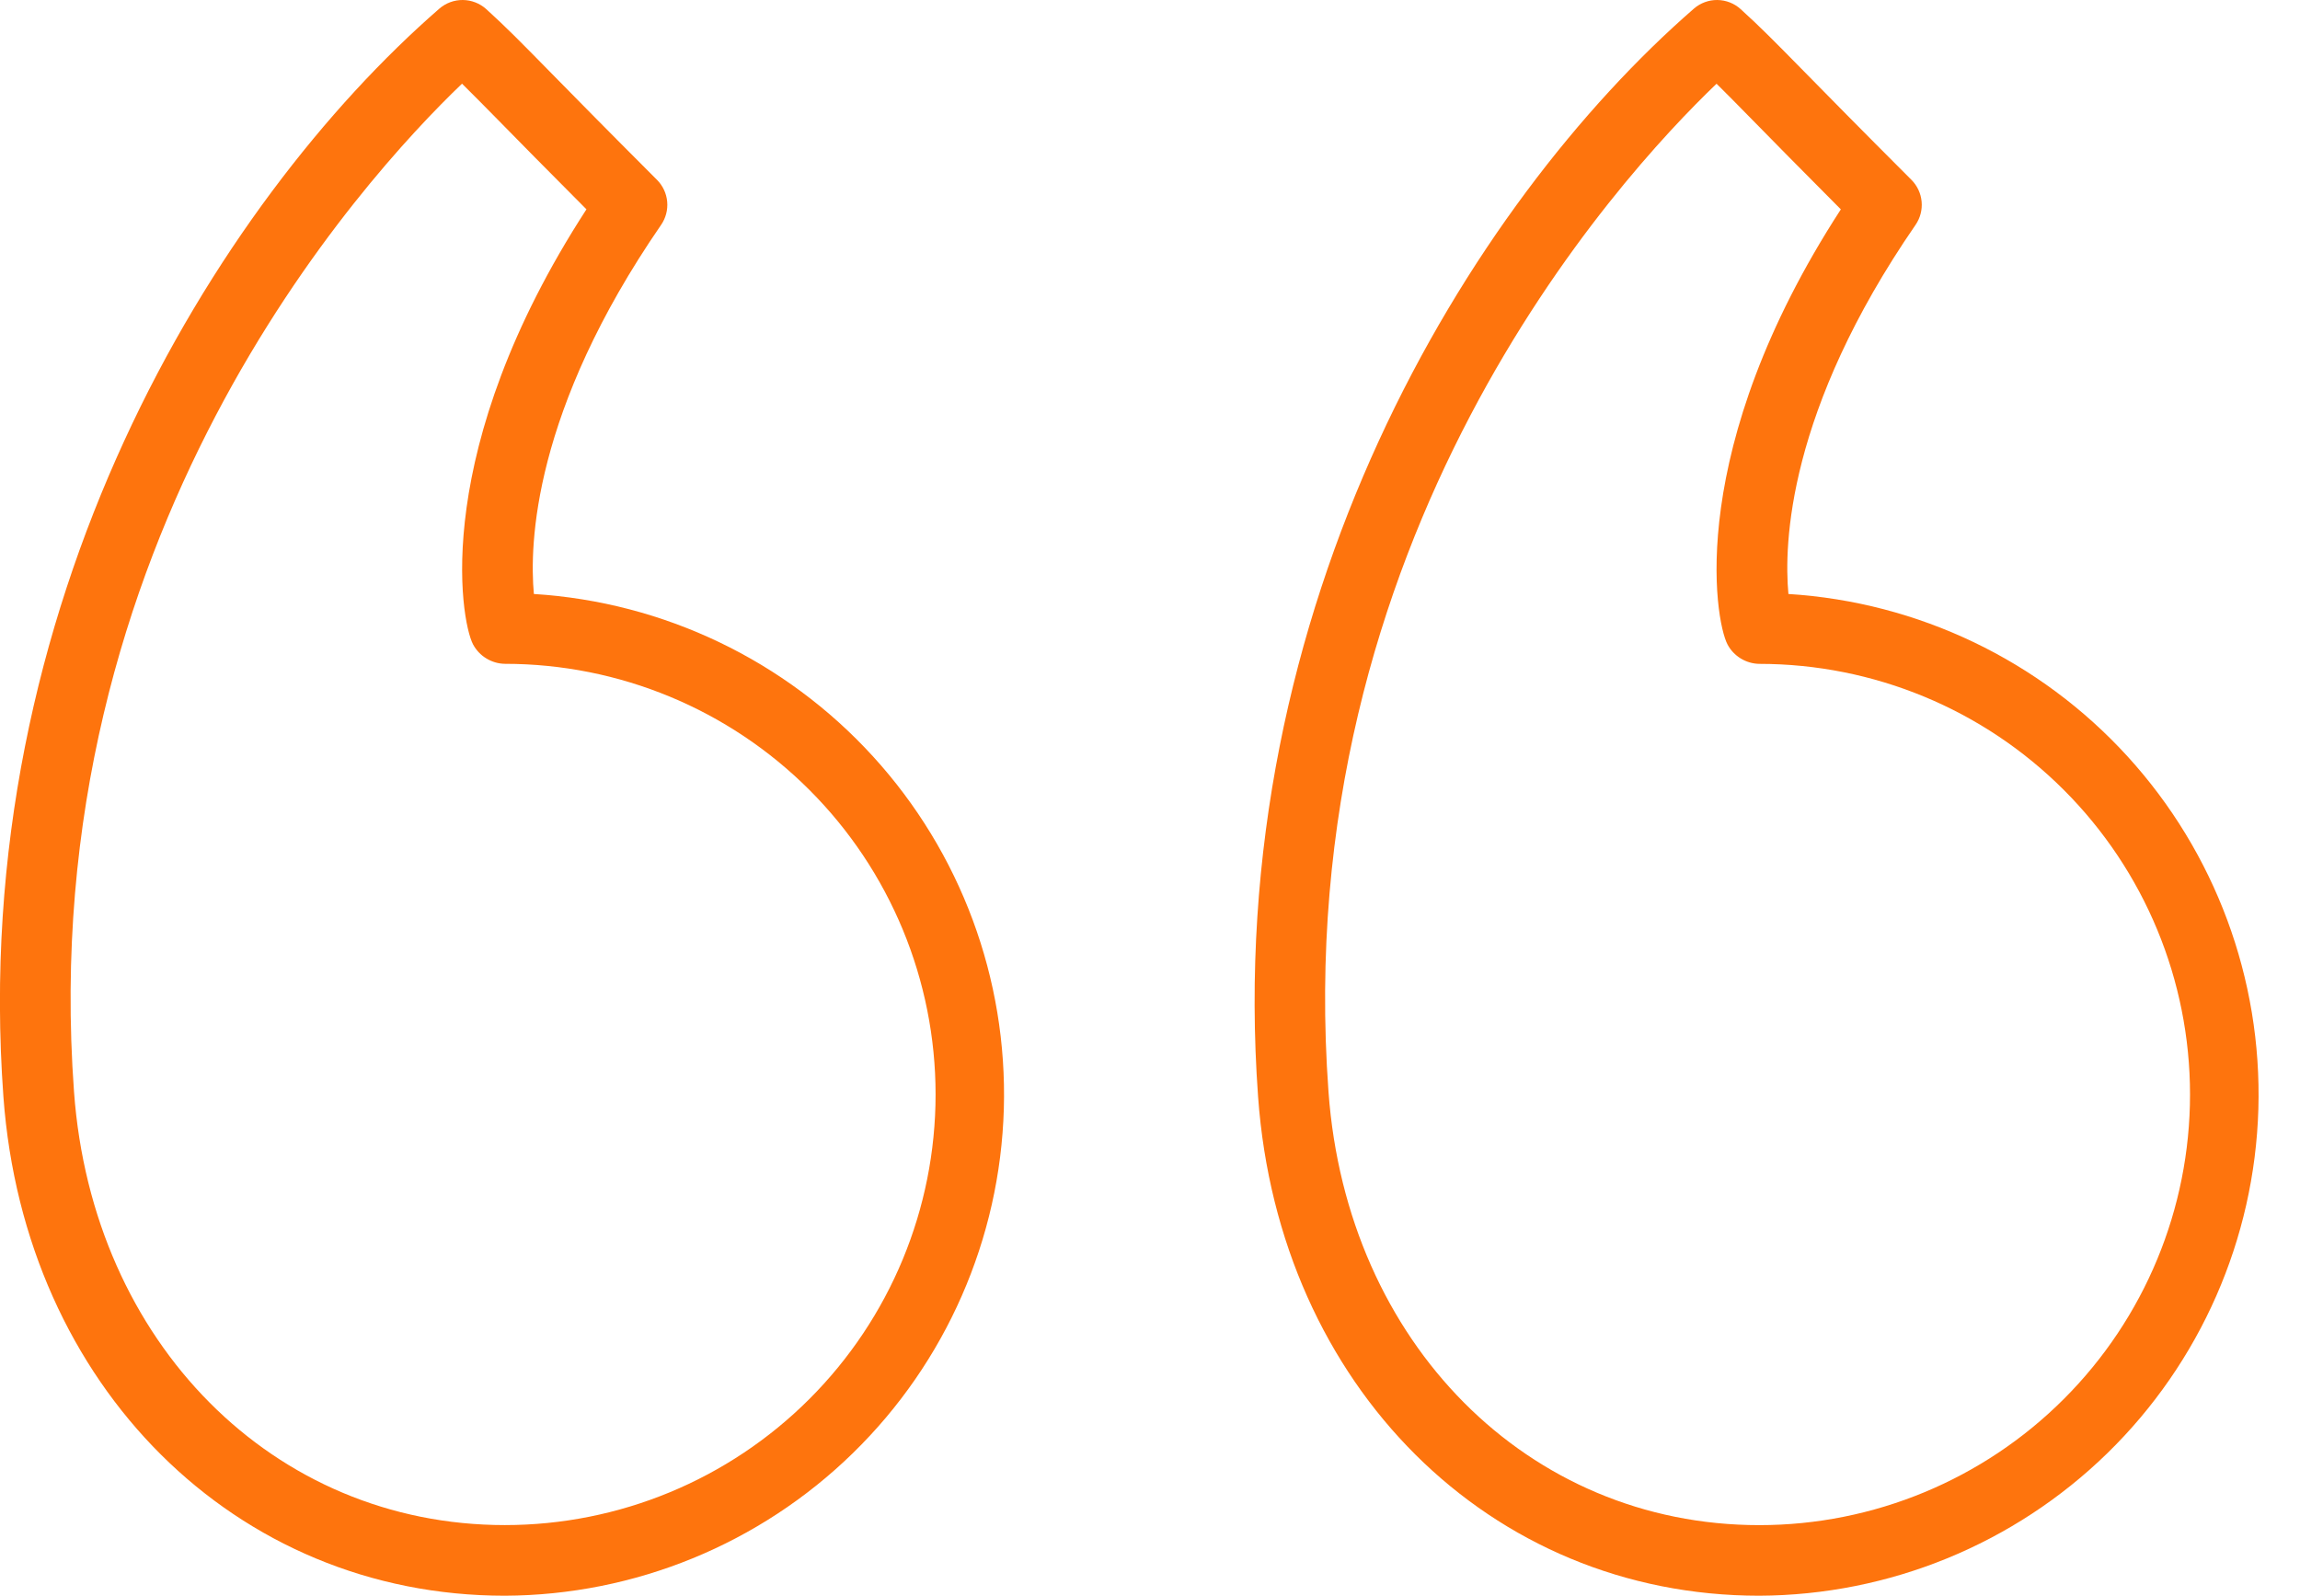
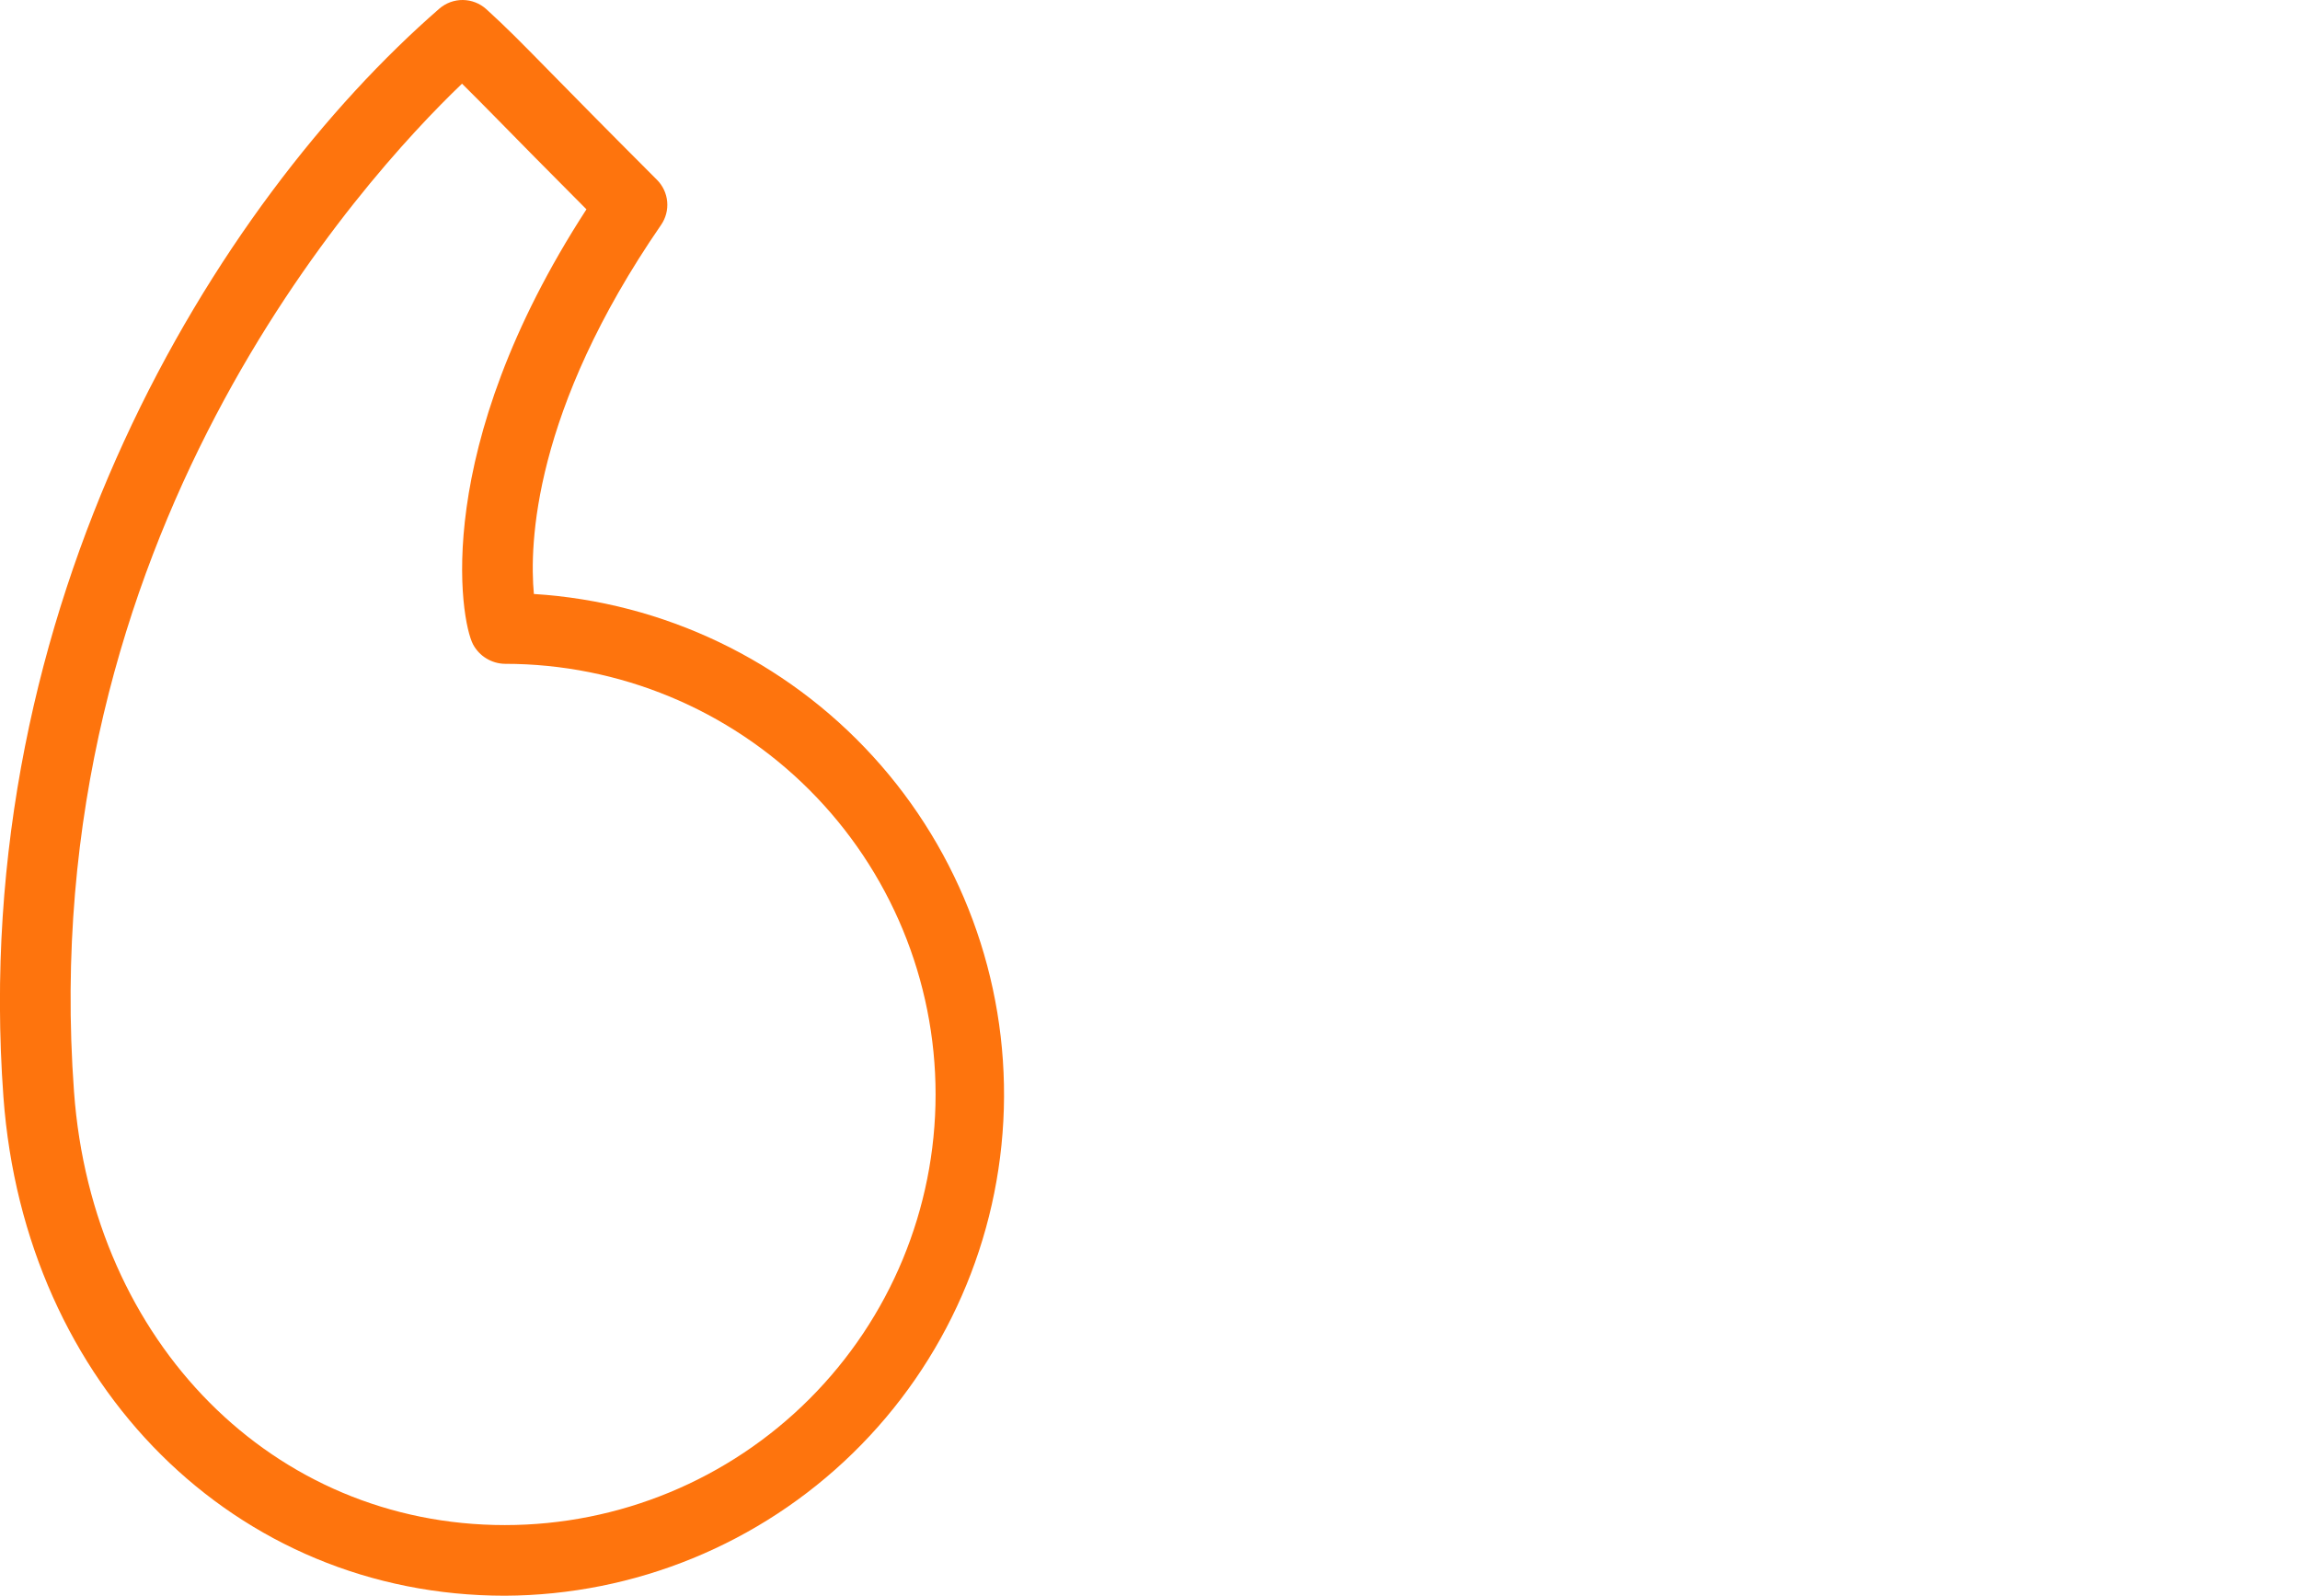
<svg xmlns="http://www.w3.org/2000/svg" width="49" height="34" viewBox="0 0 49 34" fill="none">
-   <path d="M37.48 34C40.251 33.988 42.91 32.9 44.894 30.965C46.878 29.03 48.032 26.399 48.113 23.629C48.193 20.858 47.194 18.165 45.326 16.117C43.458 14.07 40.867 12.829 38.101 12.656C38.004 11.608 38.077 8.756 40.809 4.792C40.909 4.647 40.955 4.471 40.939 4.296C40.923 4.12 40.846 3.956 40.721 3.831C39.603 2.713 38.912 2.009 38.429 1.517C37.796 0.873 37.507 0.579 37.085 0.196C36.949 0.072 36.772 0.002 36.587 0C36.403 -0.002 36.225 0.064 36.086 0.185C31.325 4.327 26.038 12.885 26.803 23.372C27.249 29.531 31.741 34 37.48 34ZM36.569 1.783C36.775 1.985 37.008 2.223 37.353 2.574C37.772 3.001 38.346 3.586 39.218 4.461C35.903 9.569 36.529 13.207 36.803 13.73C36.868 13.854 36.966 13.957 37.085 14.03C37.205 14.103 37.341 14.143 37.481 14.145C39.915 14.145 42.249 15.111 43.969 16.832C45.69 18.553 46.657 20.887 46.657 23.32C46.657 25.754 45.69 28.088 43.969 29.808C42.249 31.529 39.915 32.496 37.481 32.496C32.553 32.496 28.693 28.614 28.303 23.266C27.443 11.47 34.453 3.811 36.571 1.783L36.569 1.783Z" fill="#FE740D" />
  <path d="M0.073 23.374C0.525 29.53 5.015 34 10.756 34C13.527 33.988 16.185 32.899 18.169 30.963C20.152 29.028 21.306 26.397 21.386 23.627C21.466 20.857 20.467 18.164 18.599 16.117C16.731 14.07 14.14 12.829 11.374 12.656C11.277 11.609 11.351 8.76 14.084 4.792C14.184 4.647 14.23 4.471 14.214 4.296C14.198 4.12 14.121 3.956 13.996 3.831C12.883 2.718 12.194 2.015 11.71 1.523C11.074 0.875 10.784 0.58 10.359 0.194C10.222 0.071 10.045 0.002 9.861 -0C9.677 -0.002 9.498 0.064 9.359 0.185C4.596 4.33 -0.692 12.887 0.073 23.374ZM9.843 1.783C10.05 1.986 10.286 2.226 10.635 2.58C11.053 3.006 11.626 3.59 12.494 4.46C9.179 9.569 9.804 13.207 10.078 13.73C10.144 13.853 10.241 13.957 10.361 14.029C10.48 14.102 10.616 14.142 10.756 14.144C13.19 14.144 15.524 15.111 17.244 16.831C18.965 18.552 19.932 20.886 19.932 23.32C19.932 25.753 18.965 28.087 17.244 29.808C15.524 31.529 13.19 32.495 10.756 32.495C5.829 32.495 1.968 28.613 1.577 23.265C0.715 11.472 7.725 3.811 9.843 1.783L9.843 1.783Z" fill="#FE740D" />
</svg>